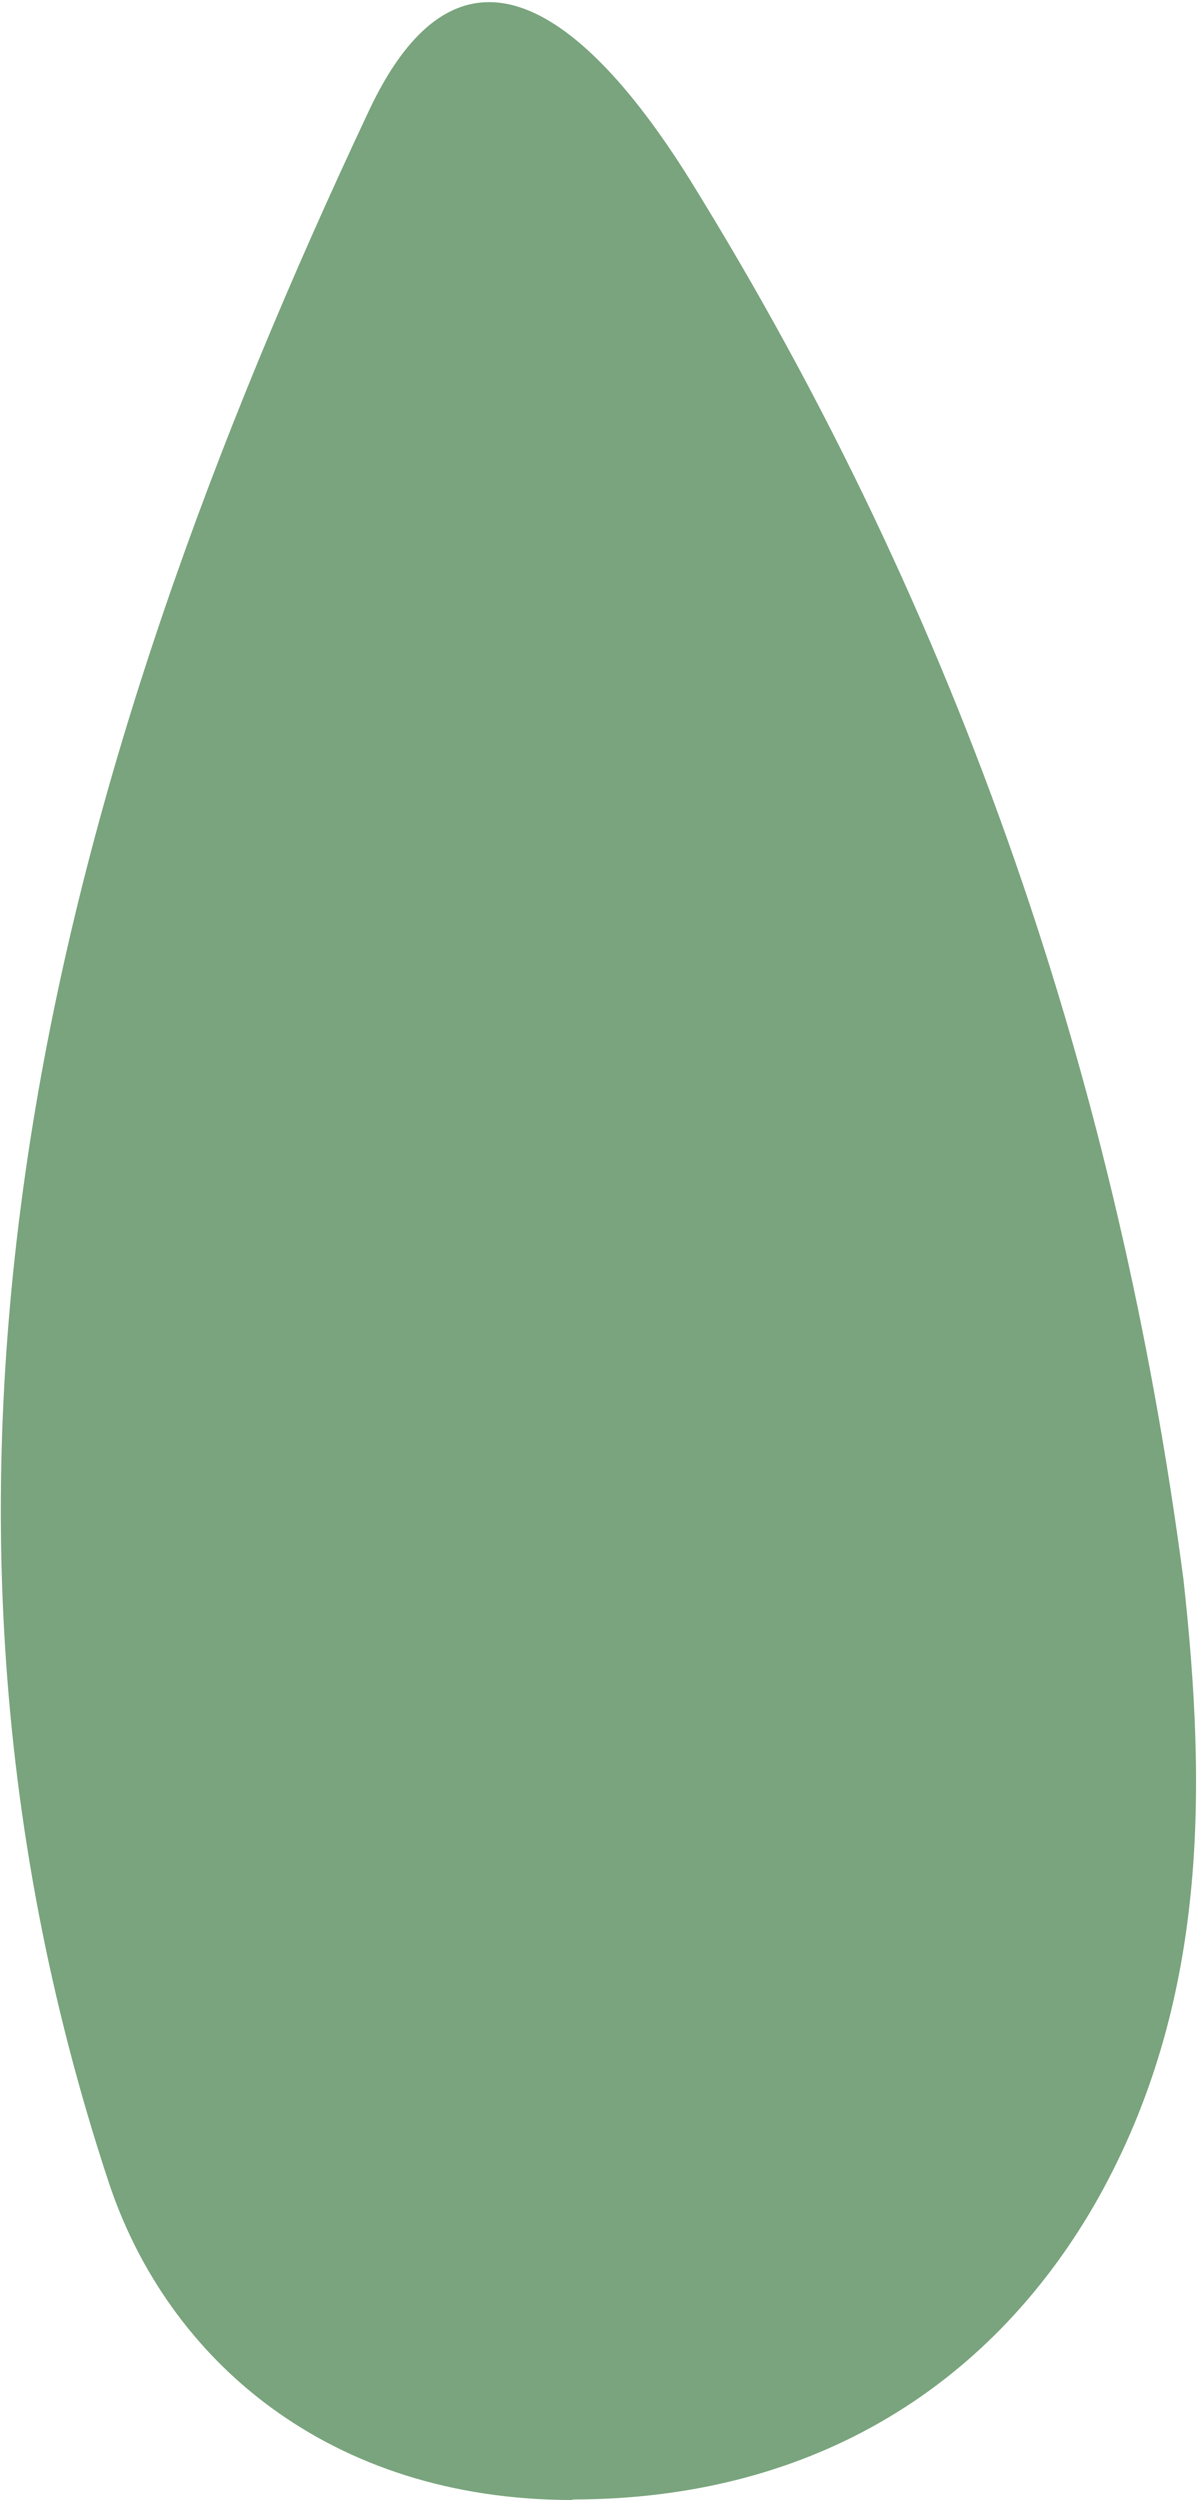
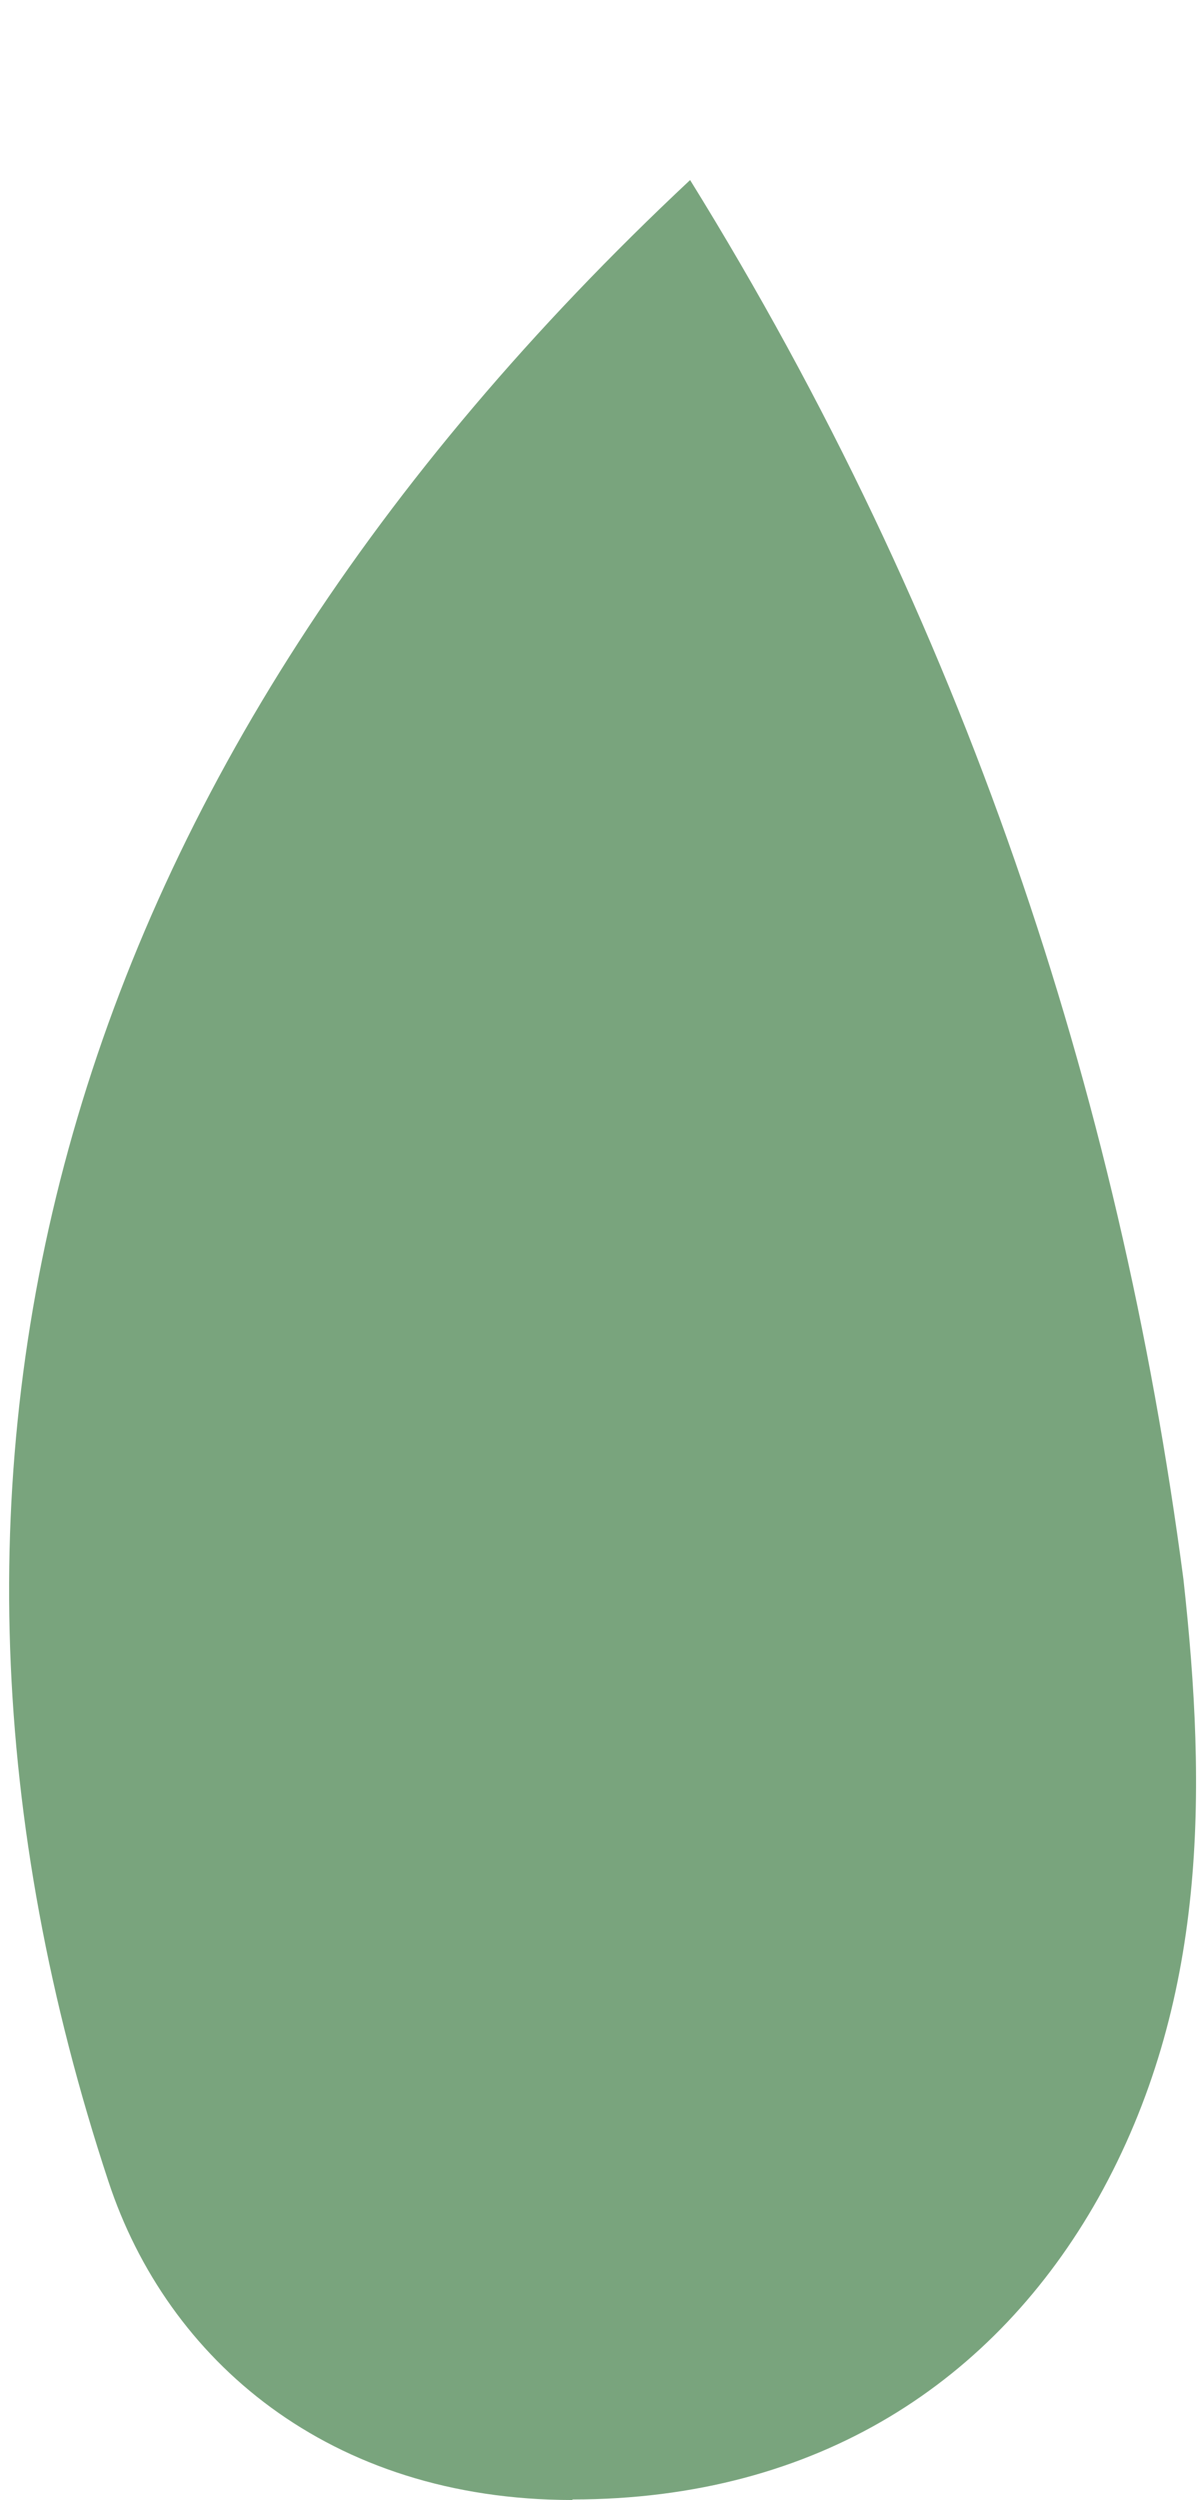
<svg xmlns="http://www.w3.org/2000/svg" width="275" height="574" preserveAspectRatio="none" viewBox="0 0 275 574" fill="none">
-   <path d="M131.51 573.859C188.05 573.845 228.73 546.494 252.308 504.676C277.404 459.8 277.264 411.3 271.88 362.558C257.094 250.096 221.259 142.513 158.545 41.337C140.791 12.848 108.732 -25.517 84.77 25.399C13.127 177.512 -29.631 335.683 24.903 500.813C38.4 541.822 75.575 573.968 131.521 573.983L131.51 573.859Z" fill="#79A47D" />
+   <path d="M131.51 573.859C188.05 573.845 228.73 546.494 252.308 504.676C277.404 459.8 277.264 411.3 271.88 362.558C257.094 250.096 221.259 142.513 158.545 41.337C13.127 177.512 -29.631 335.683 24.903 500.813C38.4 541.822 75.575 573.968 131.521 573.983L131.51 573.859Z" fill="#79A47D" />
</svg>